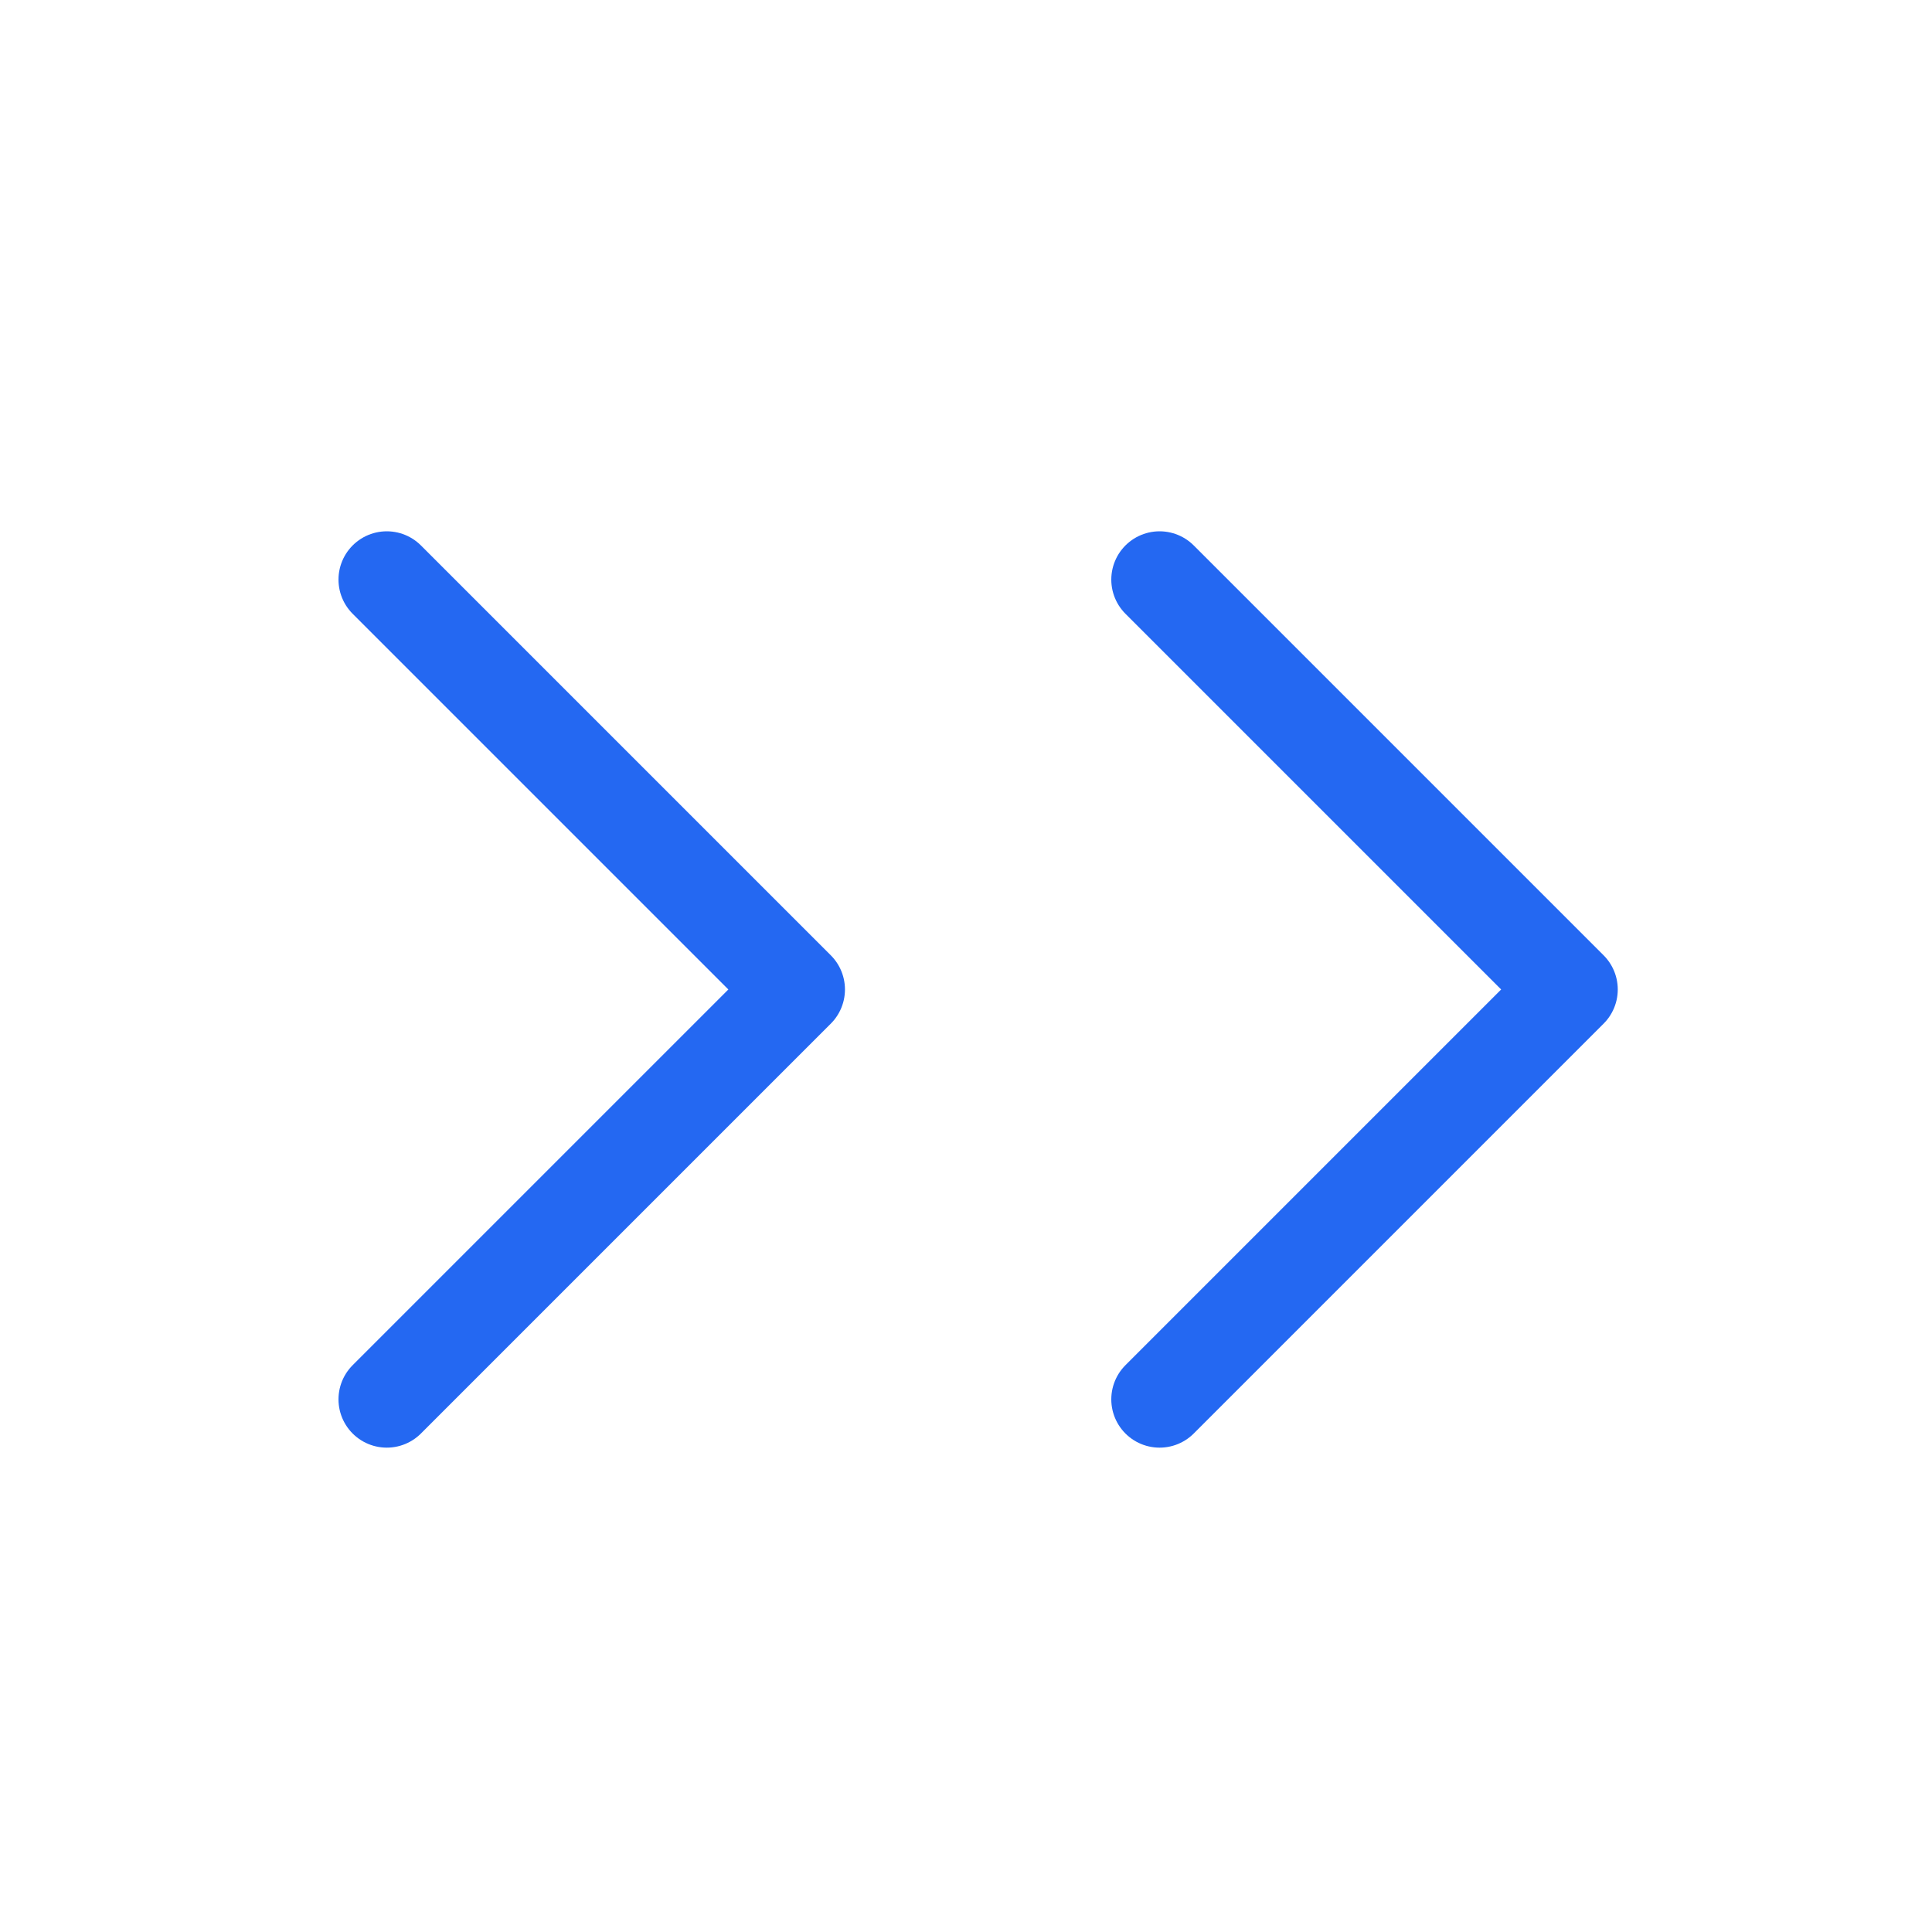
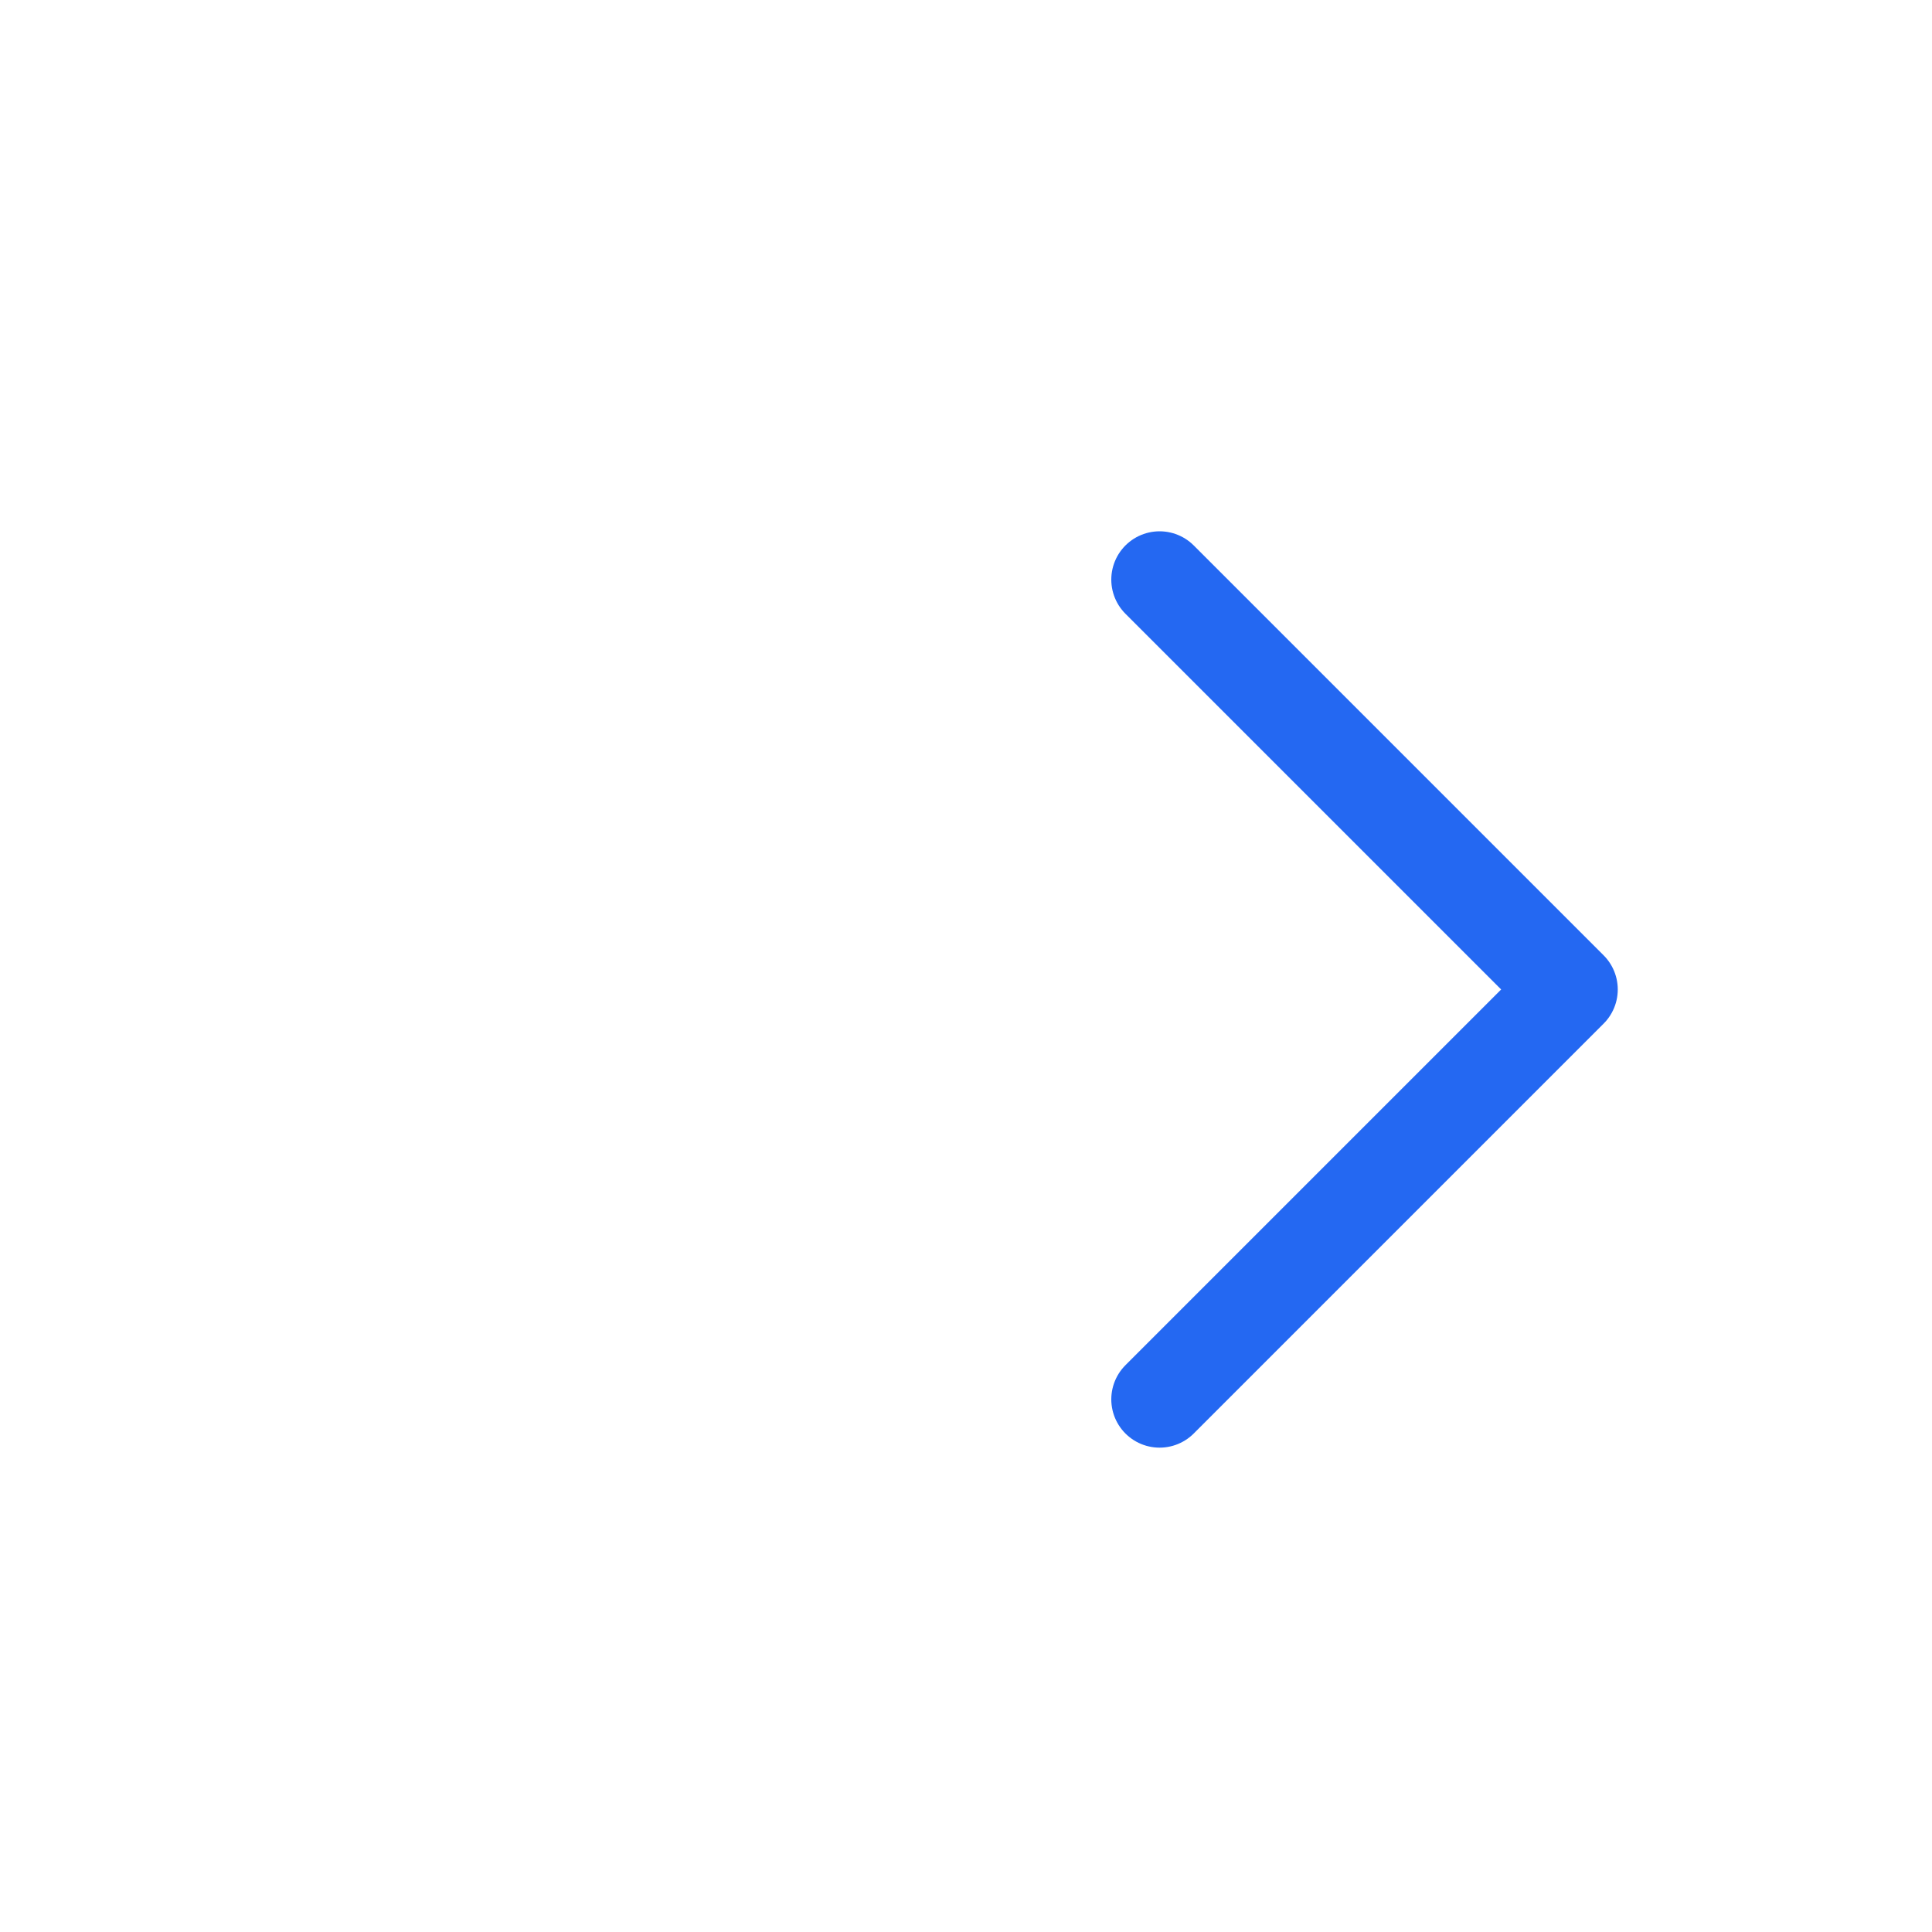
<svg xmlns="http://www.w3.org/2000/svg" width="20" height="20" viewBox="0 0 20 20">
  <g id="组_1542" data-name="组 1542" transform="translate(1304 -2222)">
-     <rect id="矩形_311" data-name="矩形 311" width="20" height="20" transform="translate(-1304 2222)" fill="#fff" opacity="0" />
    <g id="组_1512" data-name="组 1512" transform="translate(-1520.396 1901.743)">
      <path id="路径_51" data-name="路径 51" d="M228.4,326.257l4.243,4.243-4.243,4.243" fill="none" stroke="#2468f2" stroke-linecap="round" stroke-linejoin="round" stroke-width="1" />
-       <path id="路径_52" data-name="路径 52" d="M220.4,326.257l4.243,4.243-4.243,4.243" fill="none" stroke="#2468f2" stroke-linecap="round" stroke-linejoin="round" stroke-width="1" />
    </g>
  </g>
</svg>